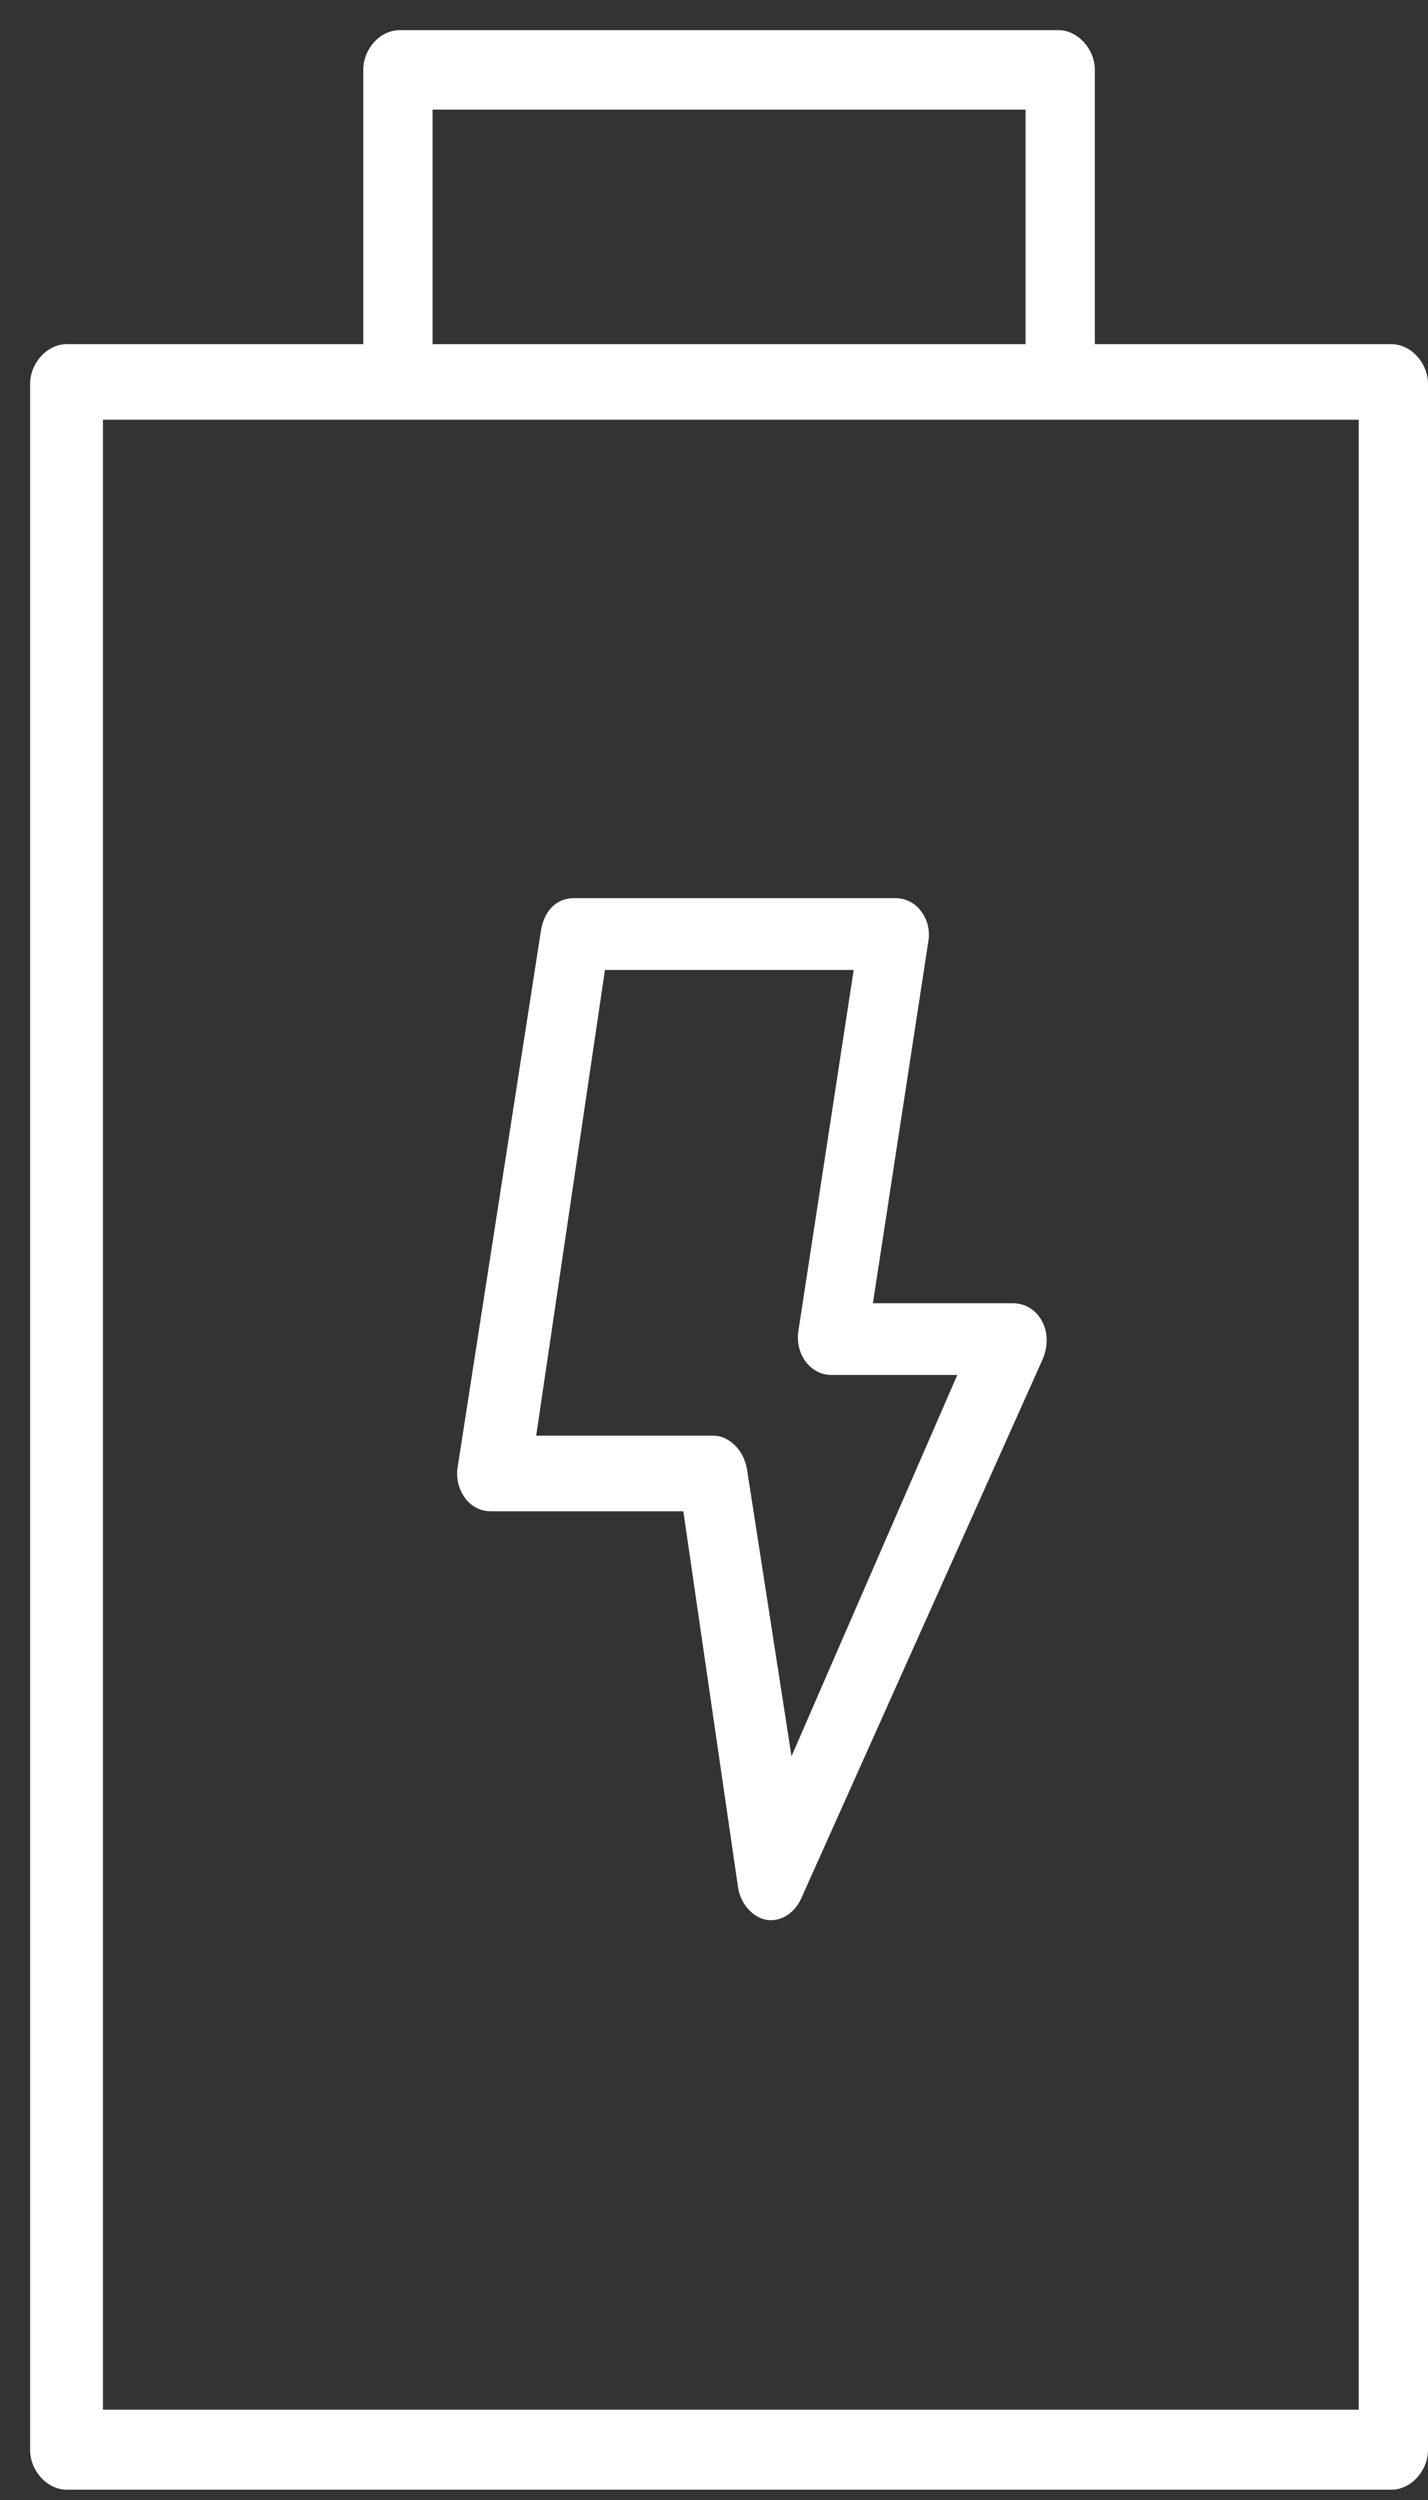
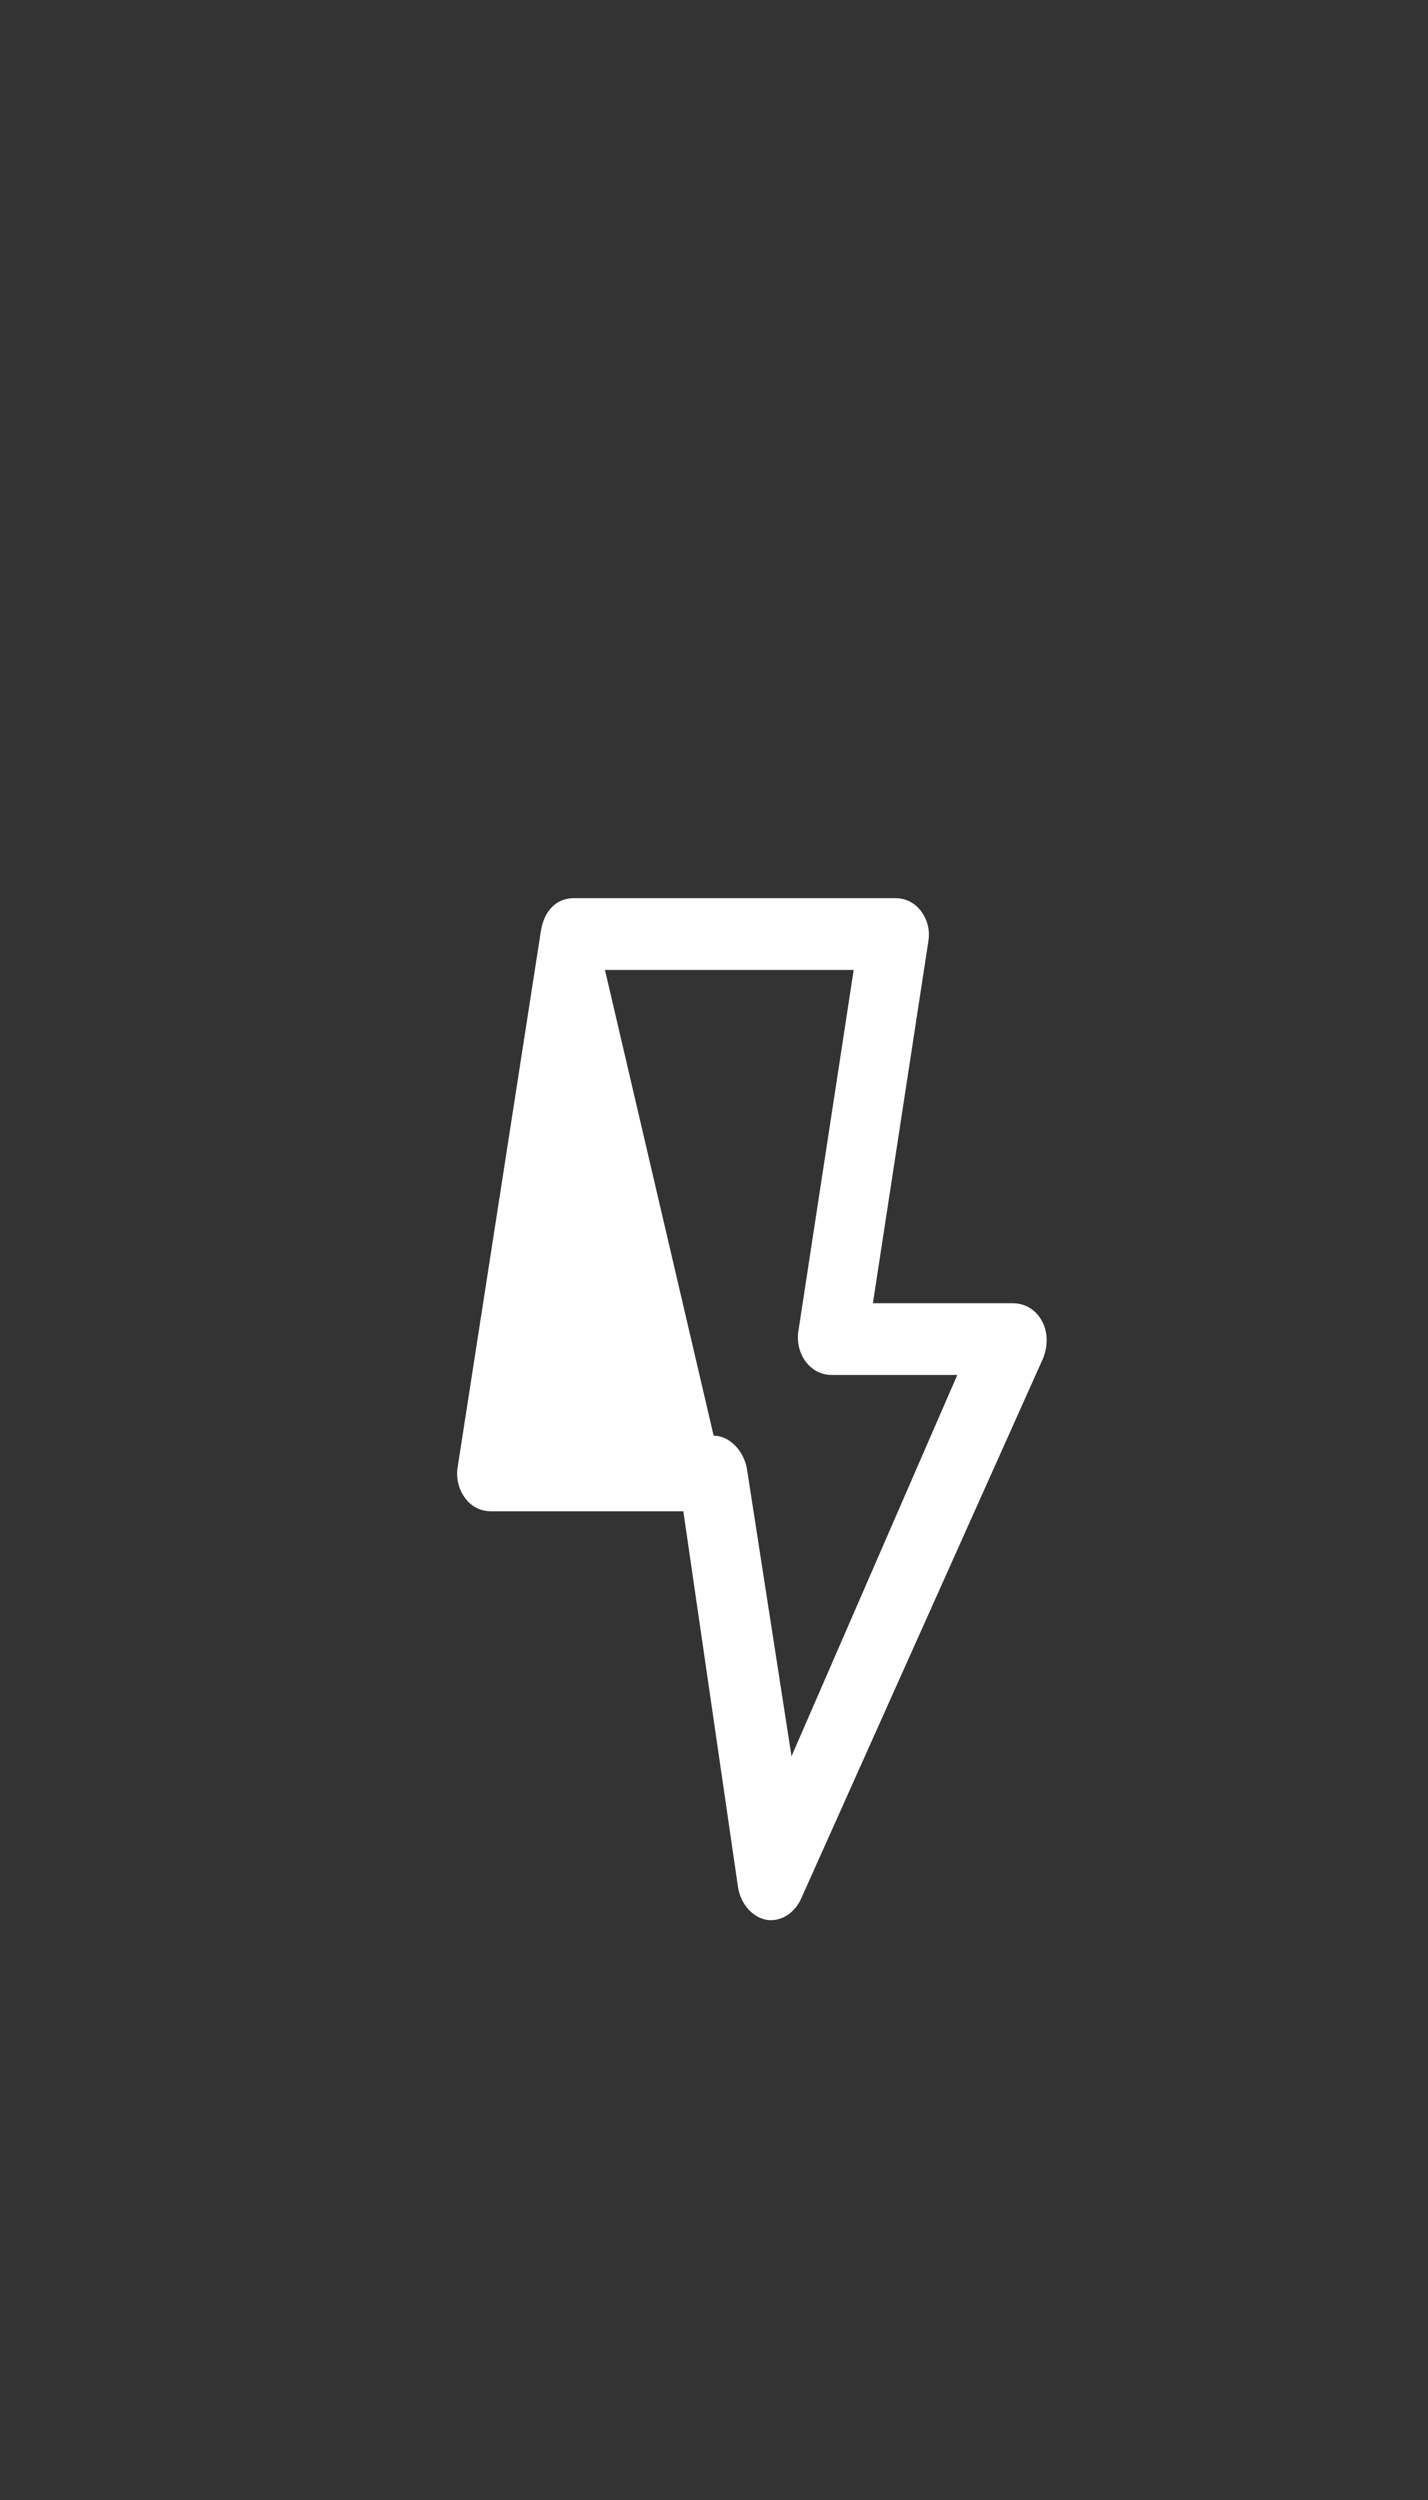
<svg xmlns="http://www.w3.org/2000/svg" width="44" height="77" viewBox="0 0 44 77" fill="none">
  <rect x="0" y="0" width="44" height="77" fill="#333333" stroke="none" />
-   <path d="M42.879 10.6H33.734V2.152C33.734 1.506 33.205 0.929 32.613 0.929H12.316C11.708 0.929 11.194 1.506 11.194 2.152V10.6H2.05C1.458 10.6 0.928 11.178 0.928 11.823V75.459C0.928 76.105 1.458 76.682 2.05 76.682H42.879C43.47 76.682 44 76.105 44 75.459V11.823C44 11.178 43.47 10.6 42.879 10.6ZM13.328 3.376H31.6V10.6H13.328V3.376ZM41.866 74.218H3.172V12.928H41.866V74.218Z" fill="white" />
-   <path d="M32.083 40.65C31.896 40.327 31.569 40.14 31.211 40.14H26.896L28.61 28.956C28.656 28.616 28.563 28.293 28.36 28.038C28.173 27.8 27.893 27.664 27.597 27.664H17.674C17.145 27.664 16.755 28.055 16.662 28.701L14.091 45.256C14.06 45.596 14.154 45.919 14.356 46.173C14.543 46.411 14.823 46.547 15.12 46.547H21.055L22.737 58.105C22.815 58.683 23.267 59.142 23.749 59.142C24.139 59.142 24.497 58.887 24.684 58.479L32.146 41.822C32.301 41.414 32.286 40.99 32.083 40.65ZM24.388 54.094L23.017 45.256C22.924 44.678 22.472 44.219 21.989 44.219H16.521L18.64 29.874H26.304L24.591 41.058C24.559 41.398 24.653 41.72 24.84 41.958C25.042 42.213 25.323 42.349 25.619 42.349H29.497L24.388 54.094Z" fill="white" />
+   <path d="M32.083 40.65C31.896 40.327 31.569 40.14 31.211 40.14H26.896L28.61 28.956C28.656 28.616 28.563 28.293 28.36 28.038C28.173 27.8 27.893 27.664 27.597 27.664H17.674C17.145 27.664 16.755 28.055 16.662 28.701L14.091 45.256C14.06 45.596 14.154 45.919 14.356 46.173C14.543 46.411 14.823 46.547 15.12 46.547H21.055L22.737 58.105C22.815 58.683 23.267 59.142 23.749 59.142C24.139 59.142 24.497 58.887 24.684 58.479L32.146 41.822C32.301 41.414 32.286 40.99 32.083 40.65ZM24.388 54.094L23.017 45.256C22.924 44.678 22.472 44.219 21.989 44.219L18.64 29.874H26.304L24.591 41.058C24.559 41.398 24.653 41.72 24.84 41.958C25.042 42.213 25.323 42.349 25.619 42.349H29.497L24.388 54.094Z" fill="white" />
</svg>